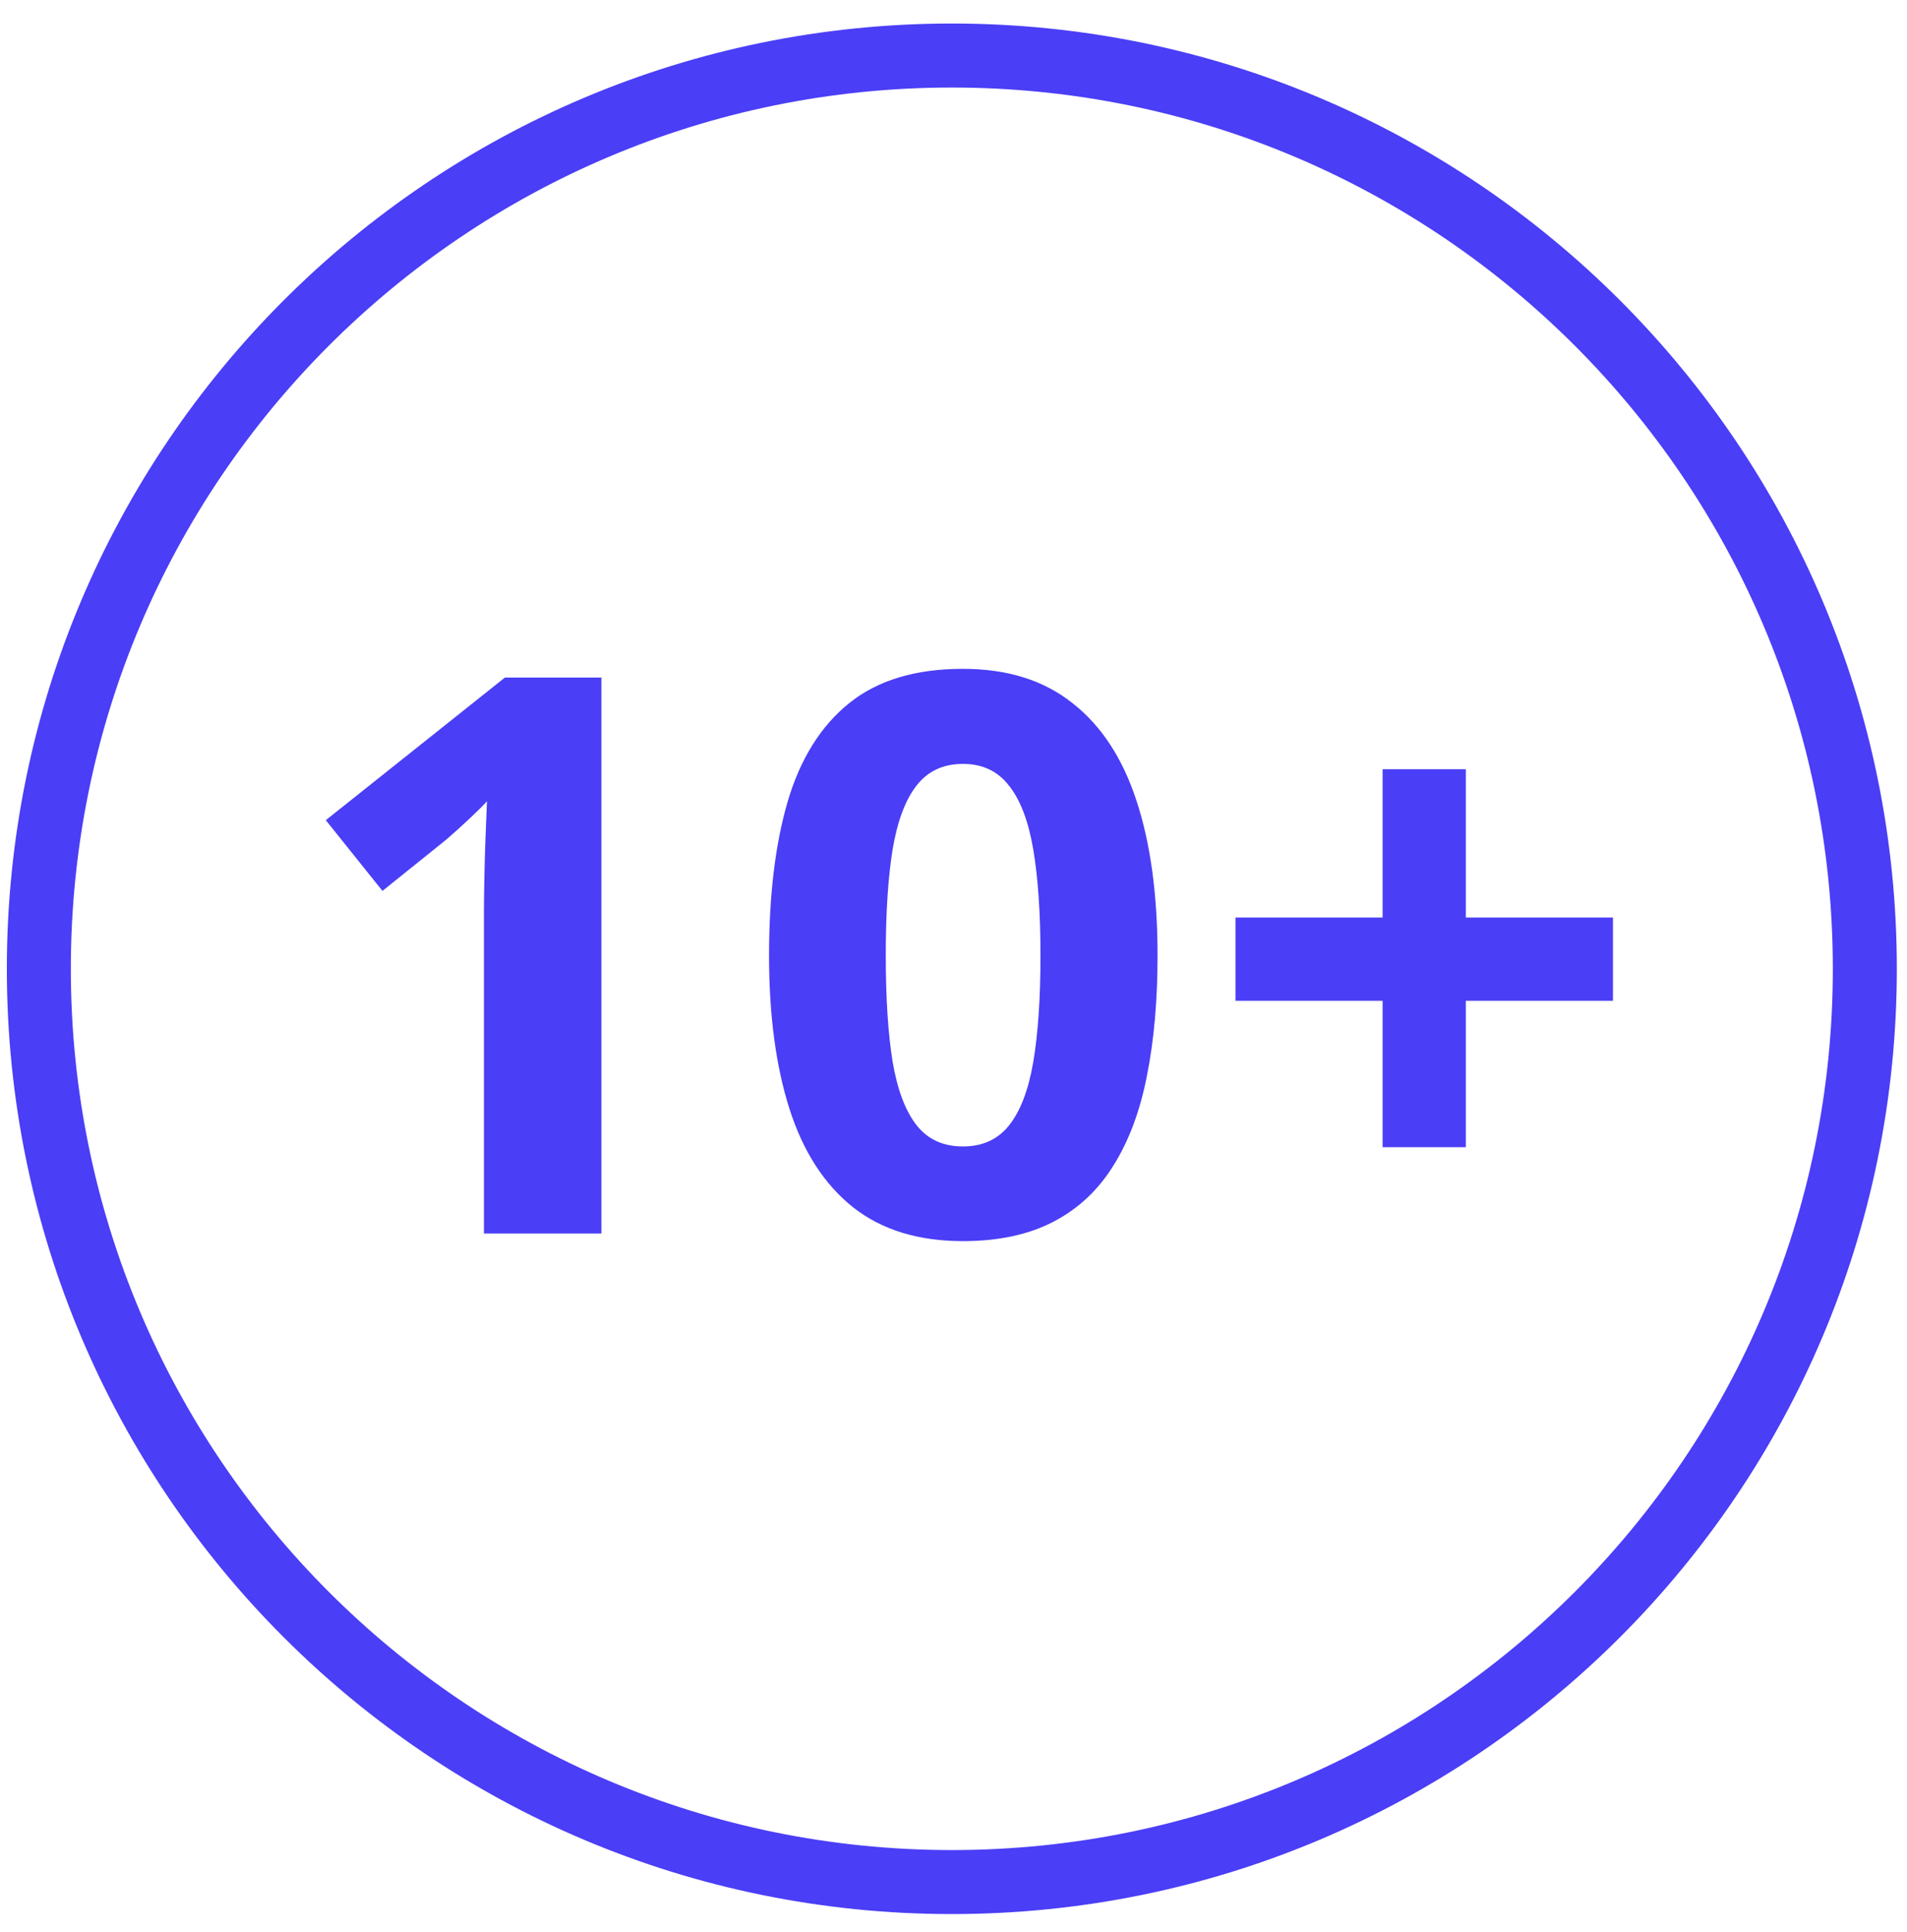
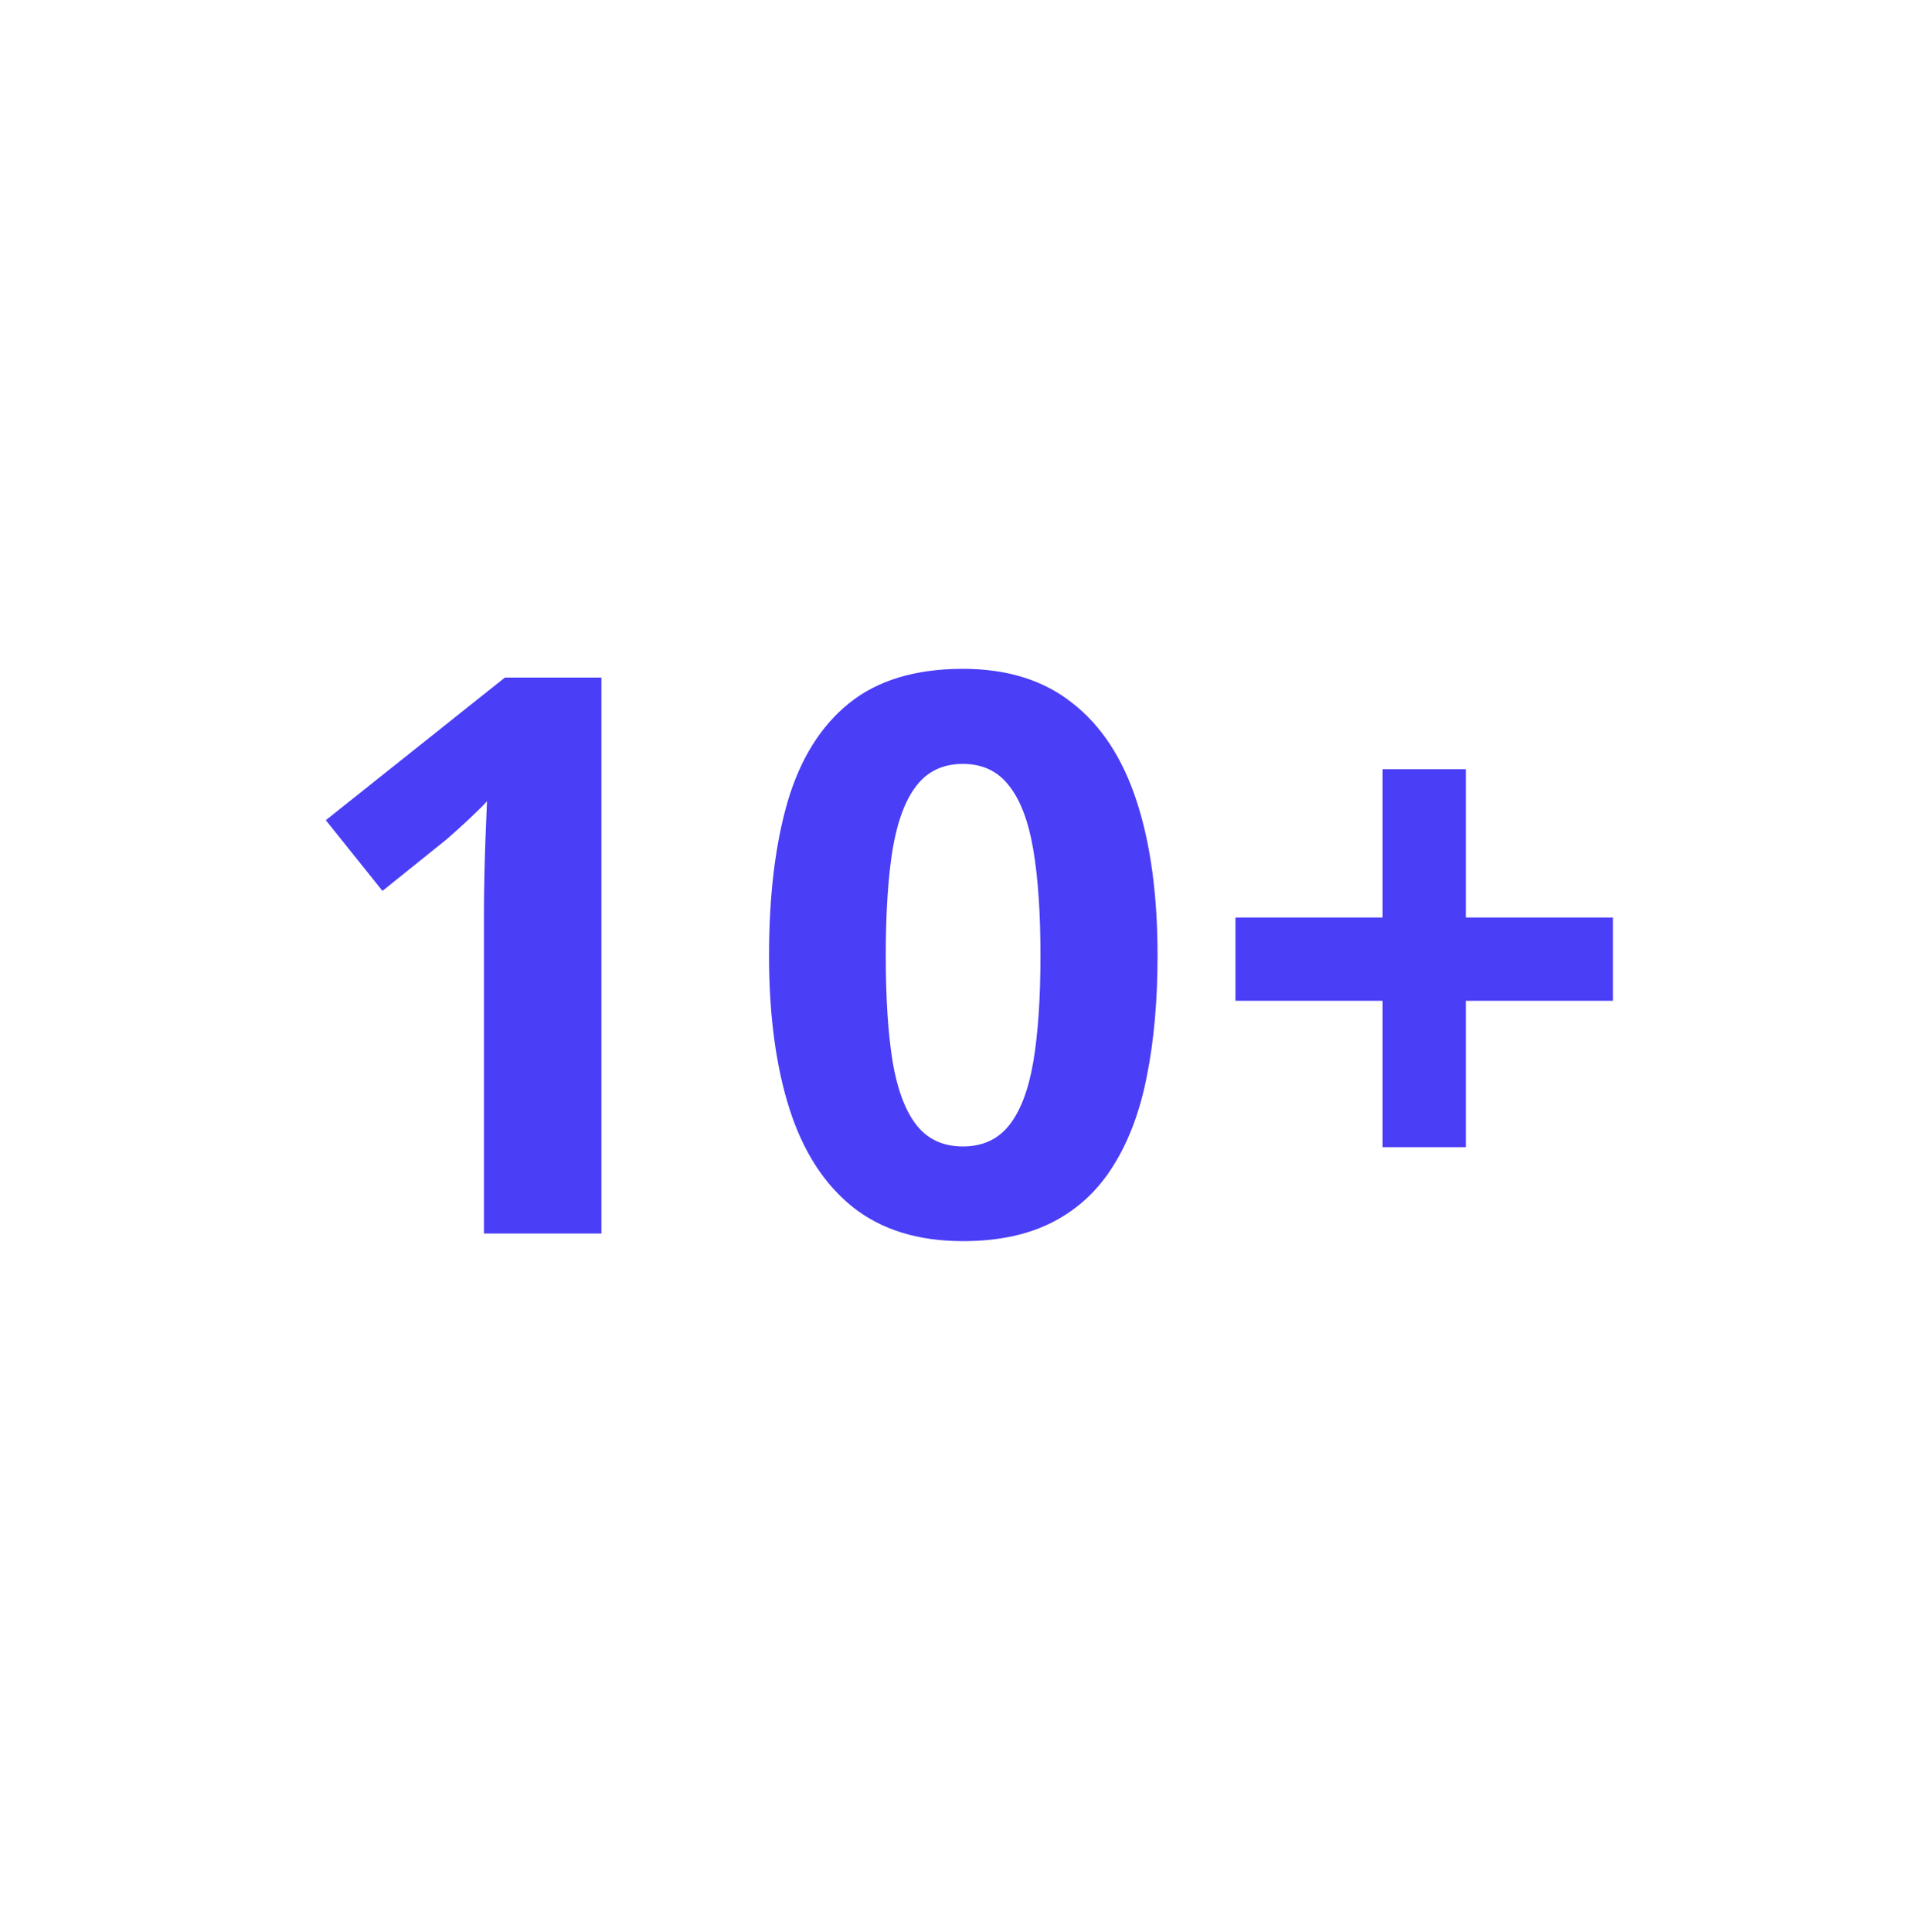
<svg xmlns="http://www.w3.org/2000/svg" width="79" height="80" viewBox="0 0 79 80" fill="none">
-   <path d="M39.431 77.943C60.319 77.943 77.253 61.01 77.253 40.122C77.253 19.233 60.319 2.3 39.431 2.3C18.543 2.3 1.609 19.233 1.609 40.122C1.609 61.01 18.543 77.943 39.431 77.943Z" stroke="#4A3EF6" stroke-width="2.651" stroke-miterlimit="10" />
  <path d="M24.915 51.085H20.048V37.762C20.048 37.395 20.054 36.943 20.064 36.408C20.075 35.862 20.09 35.306 20.111 34.739C20.132 34.161 20.153 33.642 20.174 33.18C20.059 33.316 19.823 33.552 19.466 33.888C19.119 34.214 18.794 34.508 18.489 34.77L15.844 36.896L13.497 33.967L20.915 28.061H24.915V51.085ZM47.953 39.573C47.953 41.432 47.806 43.09 47.513 44.55C47.229 46.009 46.767 47.248 46.127 48.266C45.497 49.285 44.667 50.062 43.638 50.597C42.61 51.132 41.36 51.4 39.89 51.4C38.043 51.4 36.526 50.933 35.339 49.999C34.153 49.054 33.276 47.699 32.709 45.936C32.142 44.161 31.859 42.041 31.859 39.573C31.859 37.085 32.116 34.959 32.63 33.195C33.155 31.421 34.006 30.061 35.182 29.117C36.358 28.172 37.927 27.699 39.89 27.699C41.728 27.699 43.239 28.172 44.426 29.117C45.623 30.051 46.51 31.405 47.087 33.18C47.665 34.943 47.953 37.075 47.953 39.573ZM36.694 39.573C36.694 41.327 36.788 42.791 36.977 43.967C37.176 45.132 37.507 46.009 37.969 46.597C38.431 47.185 39.072 47.479 39.89 47.479C40.699 47.479 41.334 47.19 41.796 46.613C42.268 46.025 42.604 45.148 42.804 43.983C43.003 42.807 43.103 41.337 43.103 39.573C43.103 37.82 43.003 36.355 42.804 35.18C42.604 34.004 42.268 33.122 41.796 32.534C41.334 31.936 40.699 31.636 39.89 31.636C39.072 31.636 38.431 31.936 37.969 32.534C37.507 33.122 37.176 34.004 36.977 35.18C36.788 36.355 36.694 37.82 36.694 39.573ZM60.724 37.998H66.819V41.447H60.724V47.51H57.276V41.447H51.181V37.998H57.276V31.857H60.724V37.998Z" fill="#4A3EF6" />
</svg>